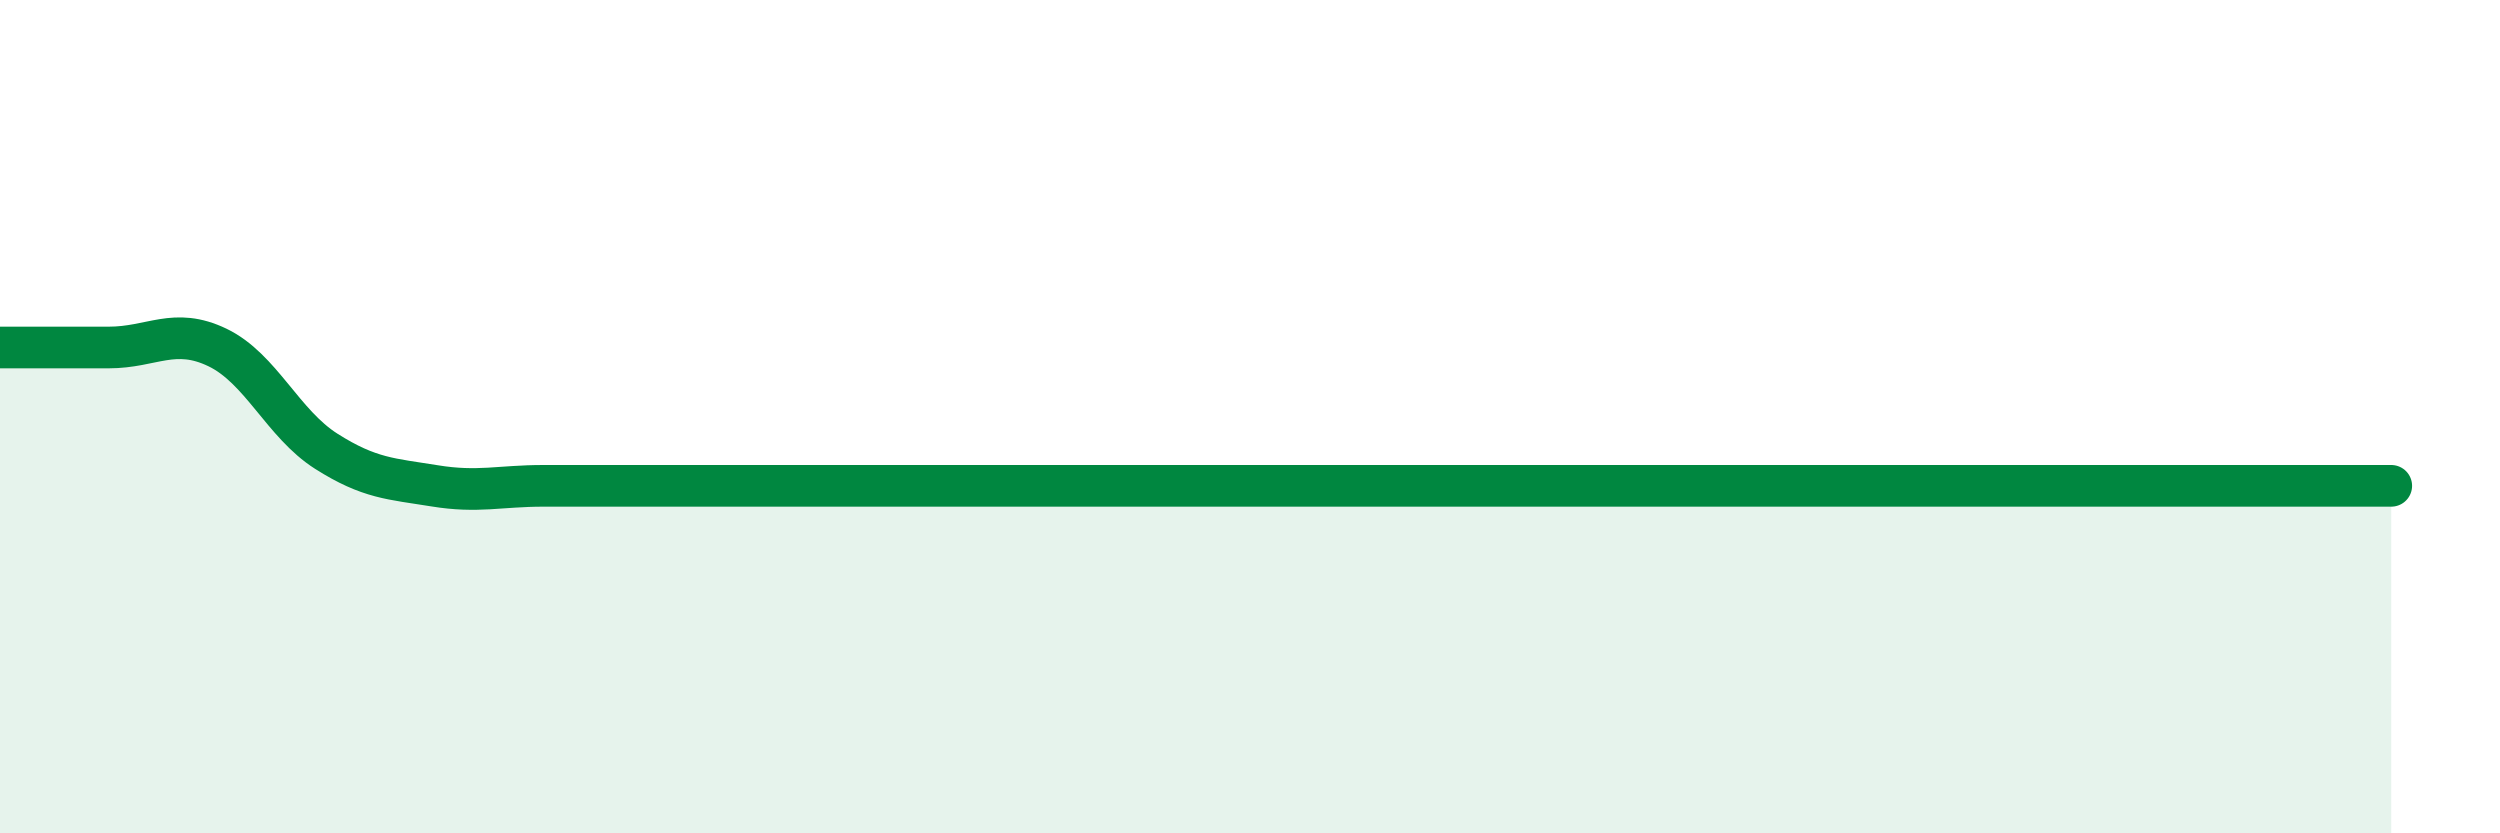
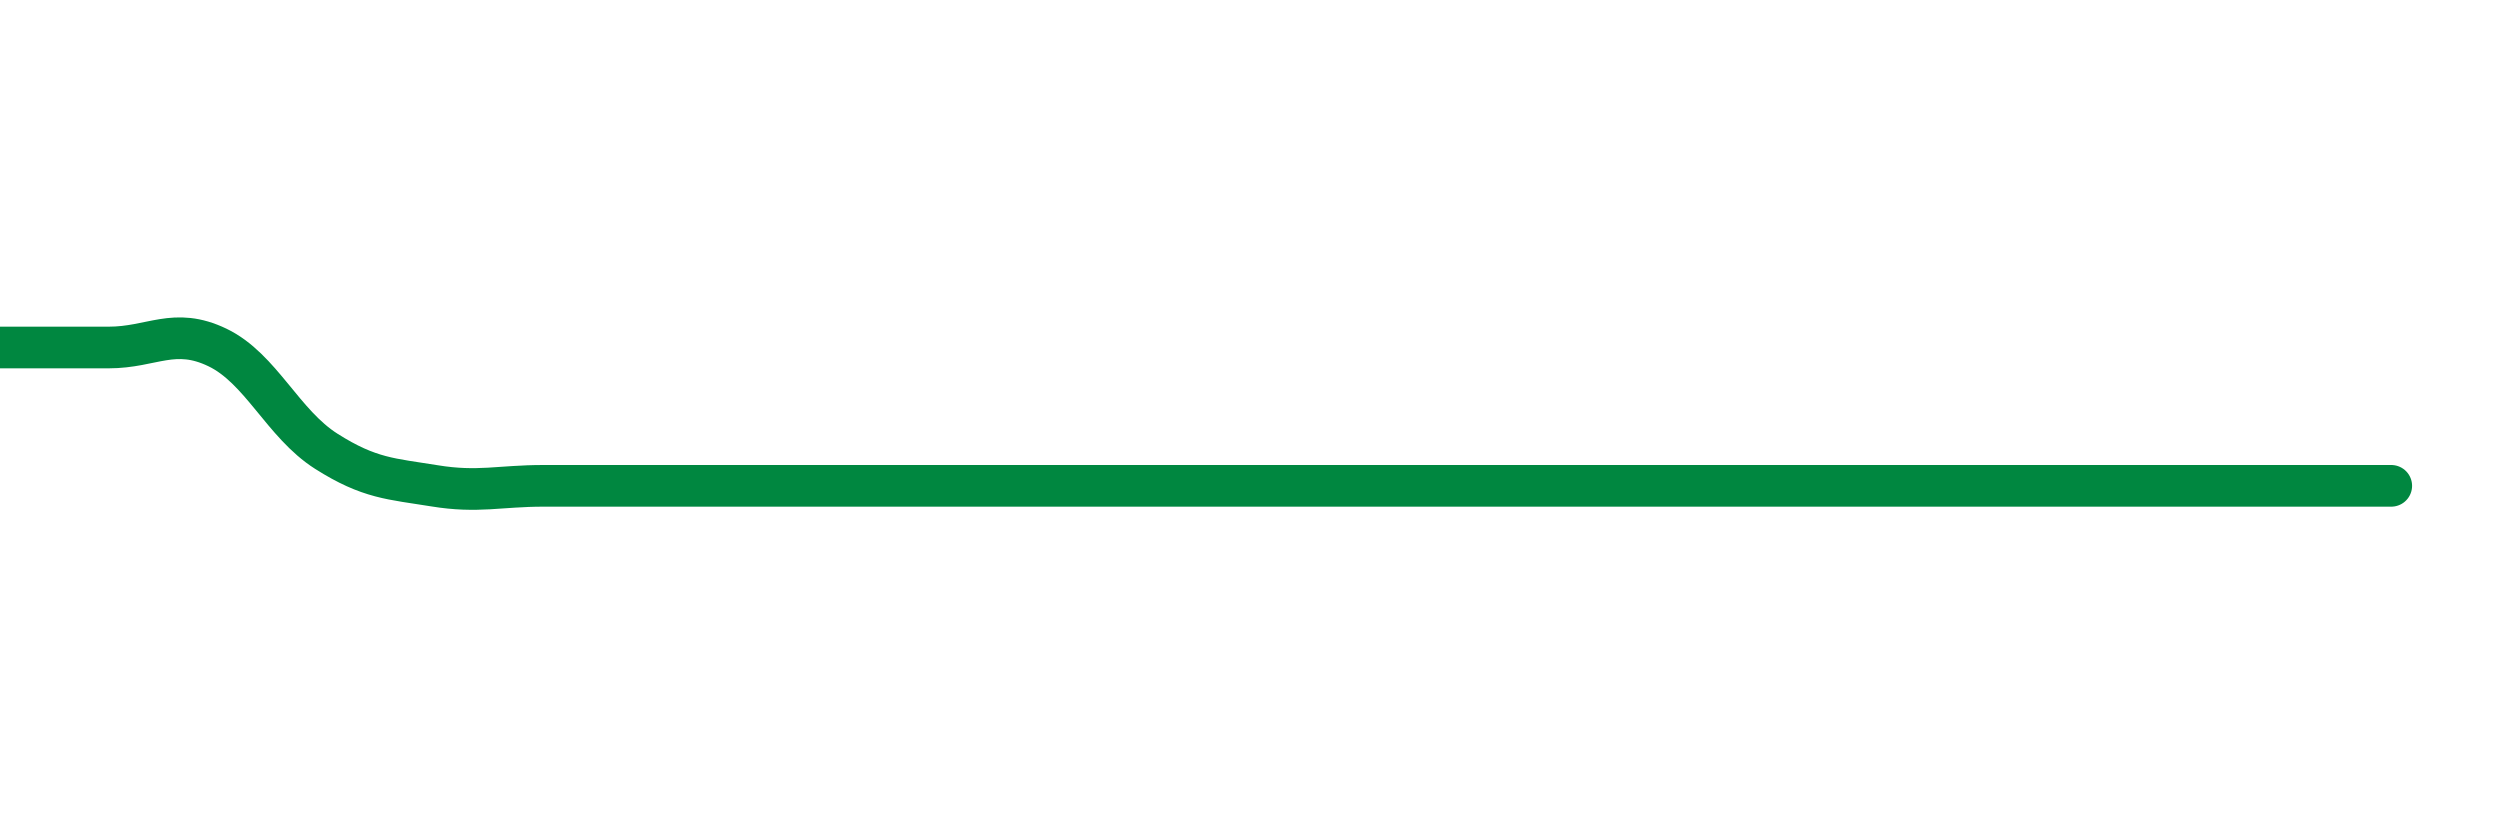
<svg xmlns="http://www.w3.org/2000/svg" width="60" height="20" viewBox="0 0 60 20">
-   <path d="M 0,8.34 C 0.52,8.34 1.57,8.34 2.61,8.34 C 3.65,8.34 4.18,7.84 5.22,8.34 C 6.26,8.84 6.79,10.17 7.83,10.83 C 8.87,11.49 9.39,11.49 10.43,11.66 C 11.47,11.83 12,11.66 13.04,11.66 C 14.08,11.66 14.61,11.66 15.65,11.66 C 16.69,11.66 17.22,11.66 18.26,11.66 C 19.3,11.66 19.83,11.66 20.87,11.66 C 21.91,11.66 22.44,11.66 23.48,11.66 C 24.52,11.66 25.05,11.66 26.09,11.66 C 27.13,11.66 27.66,11.66 28.7,11.66 C 29.74,11.66 30.26,11.66 31.3,11.66 C 32.34,11.66 32.87,11.66 33.91,11.66 C 34.95,11.66 35.48,11.66 36.52,11.66 C 37.56,11.66 38.09,11.66 39.13,11.66 C 40.17,11.66 40.7,11.66 41.74,11.66 C 42.78,11.66 43.31,11.66 44.35,11.66 C 45.39,11.66 45.92,11.66 46.96,11.66 C 48,11.66 48.53,11.66 49.57,11.66 C 50.61,11.66 51.13,11.66 52.17,11.66 C 53.21,11.66 53.74,11.66 54.78,11.66 C 55.82,11.66 56.87,11.66 57.39,11.66L57.39 20L0 20Z" fill="#008740" opacity="0.1" stroke-linecap="round" stroke-linejoin="round" />
  <path d="M 0,8.34 C 0.52,8.34 1.57,8.34 2.61,8.34 C 3.65,8.34 4.18,7.84 5.22,8.34 C 6.26,8.84 6.79,10.17 7.83,10.83 C 8.87,11.49 9.39,11.49 10.43,11.66 C 11.47,11.83 12,11.66 13.04,11.66 C 14.08,11.66 14.61,11.66 15.65,11.66 C 16.69,11.66 17.22,11.66 18.26,11.66 C 19.3,11.66 19.83,11.66 20.87,11.66 C 21.91,11.66 22.44,11.66 23.48,11.66 C 24.52,11.66 25.05,11.66 26.09,11.66 C 27.13,11.66 27.66,11.66 28.7,11.66 C 29.74,11.66 30.26,11.66 31.3,11.66 C 32.34,11.66 32.87,11.66 33.91,11.66 C 34.95,11.66 35.48,11.66 36.52,11.66 C 37.56,11.66 38.09,11.66 39.13,11.66 C 40.17,11.66 40.7,11.66 41.74,11.66 C 42.78,11.66 43.31,11.66 44.35,11.66 C 45.39,11.66 45.92,11.66 46.96,11.66 C 48,11.66 48.53,11.66 49.57,11.66 C 50.61,11.66 51.13,11.66 52.17,11.66 C 53.21,11.66 53.74,11.66 54.78,11.66 C 55.82,11.66 56.87,11.66 57.39,11.66" stroke="#008740" stroke-width="1" fill="none" stroke-linecap="round" stroke-linejoin="round" />
</svg>